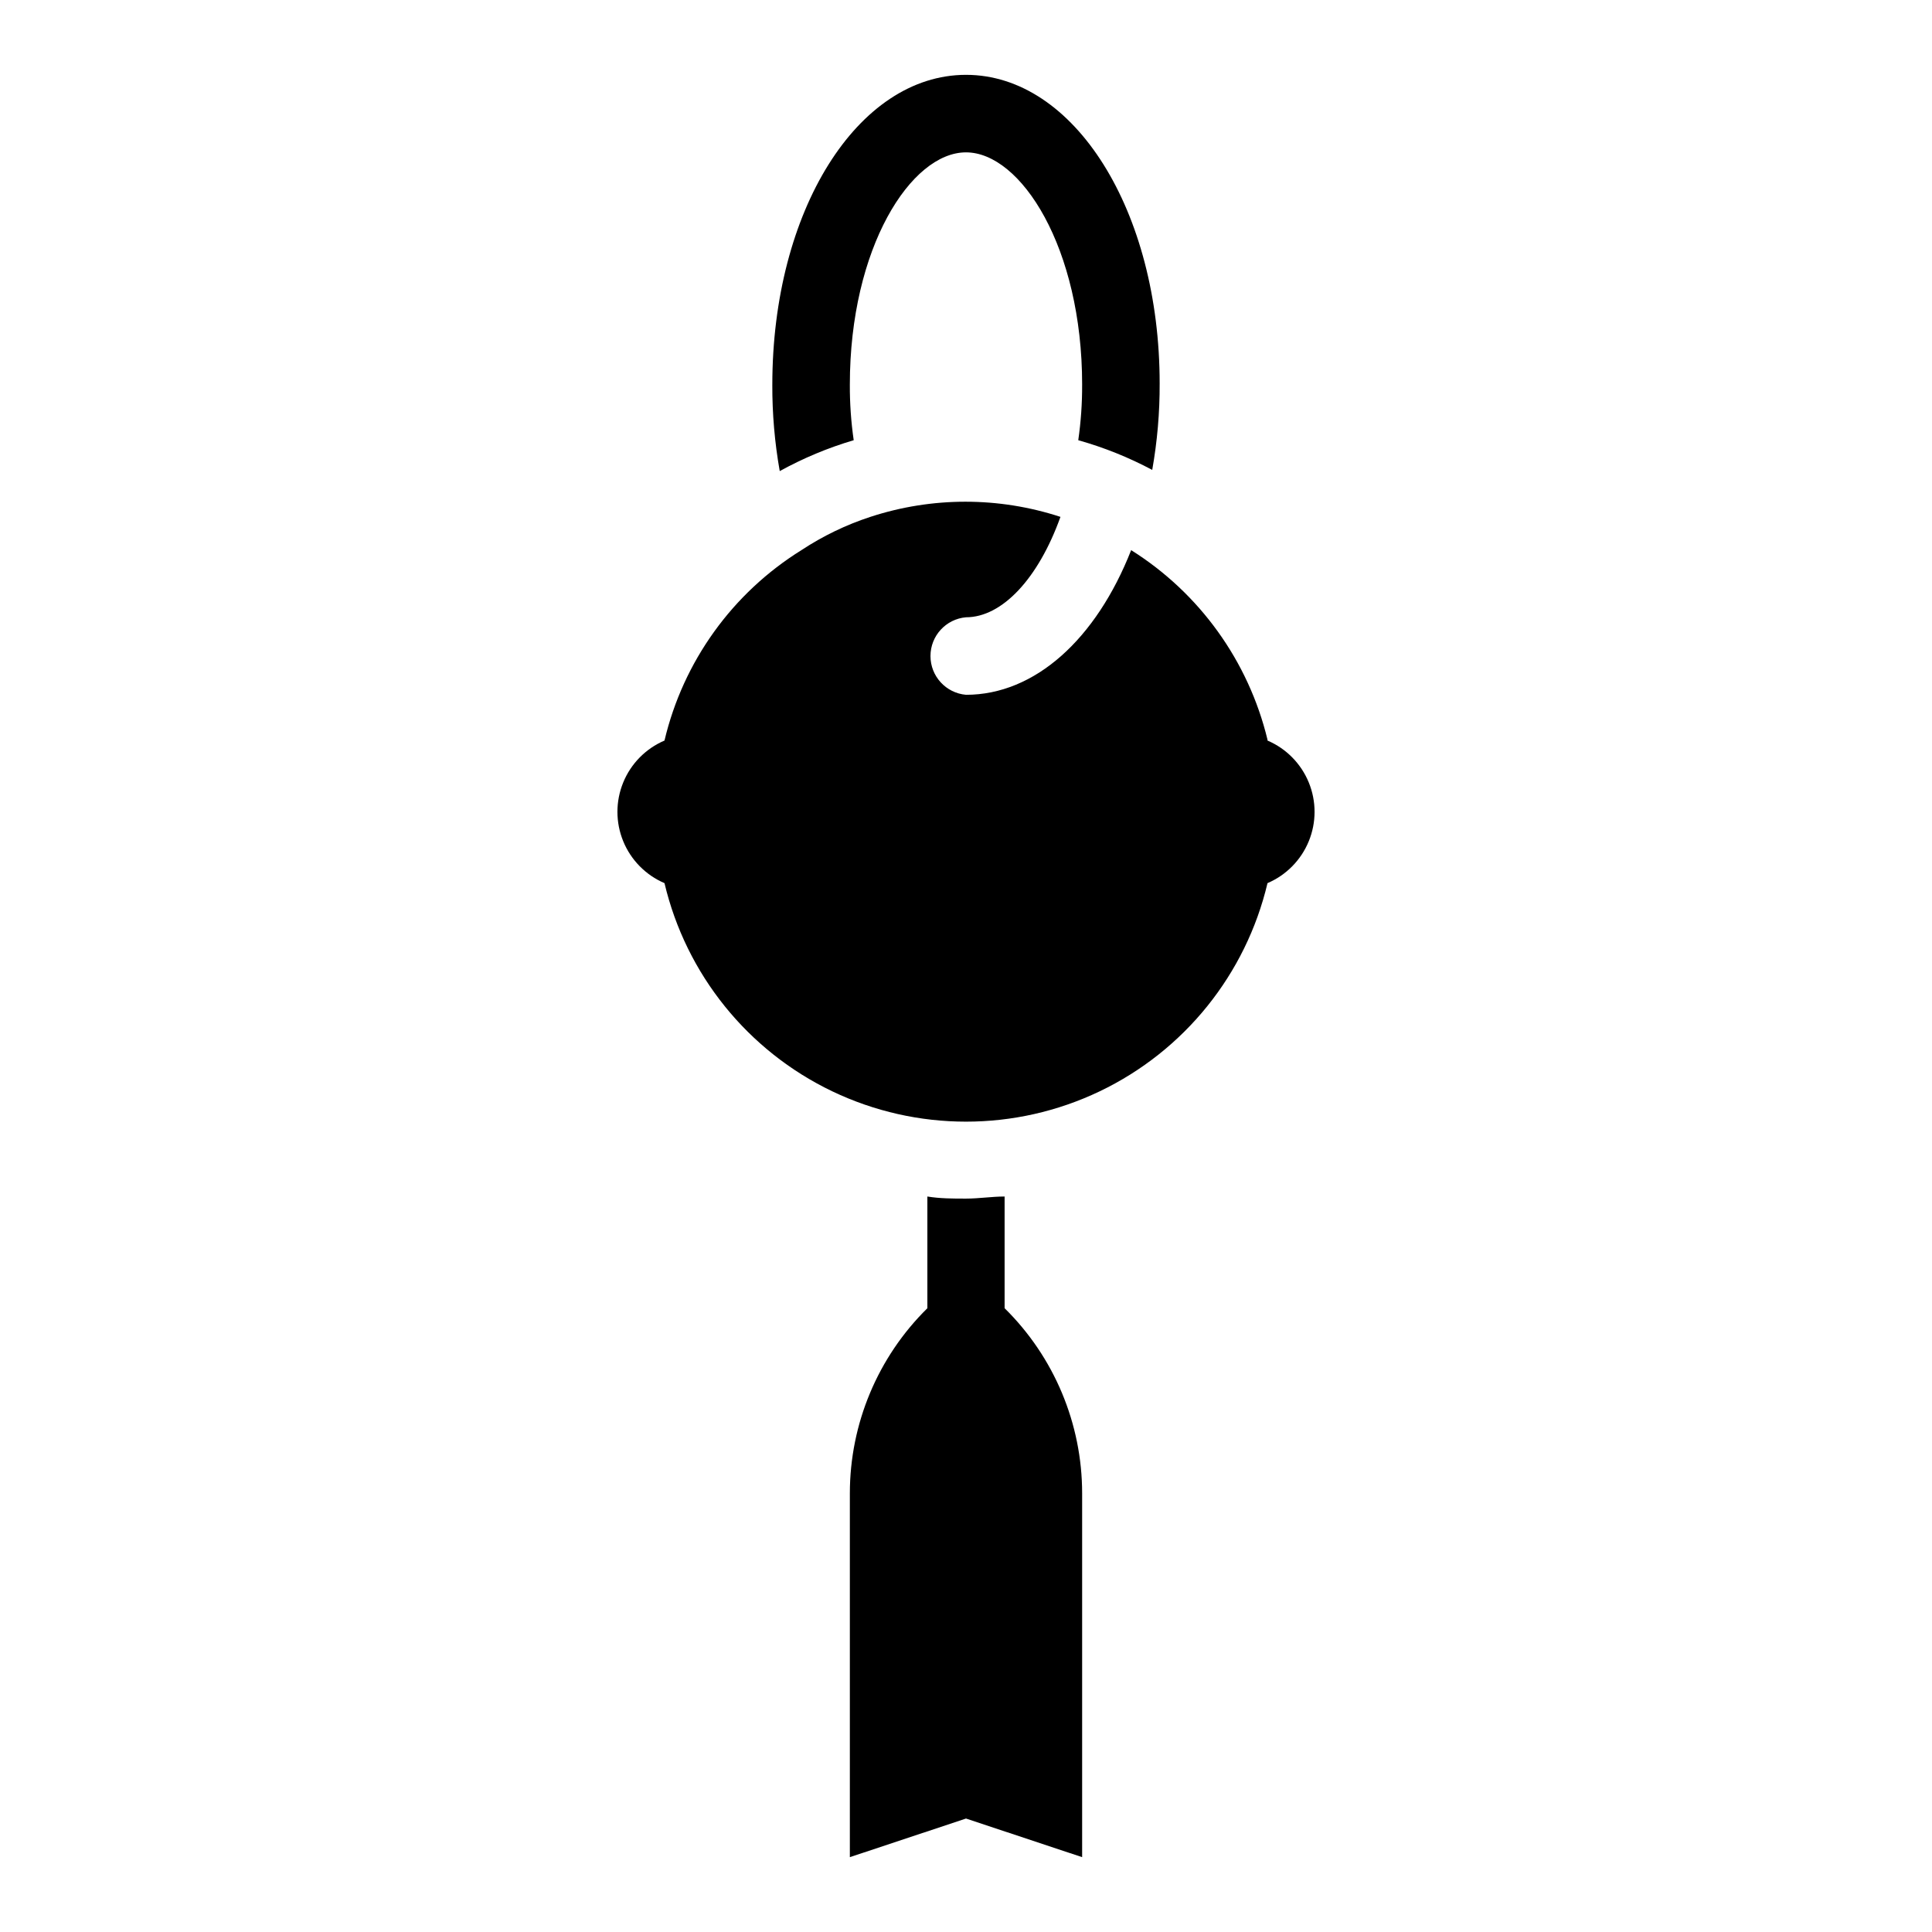
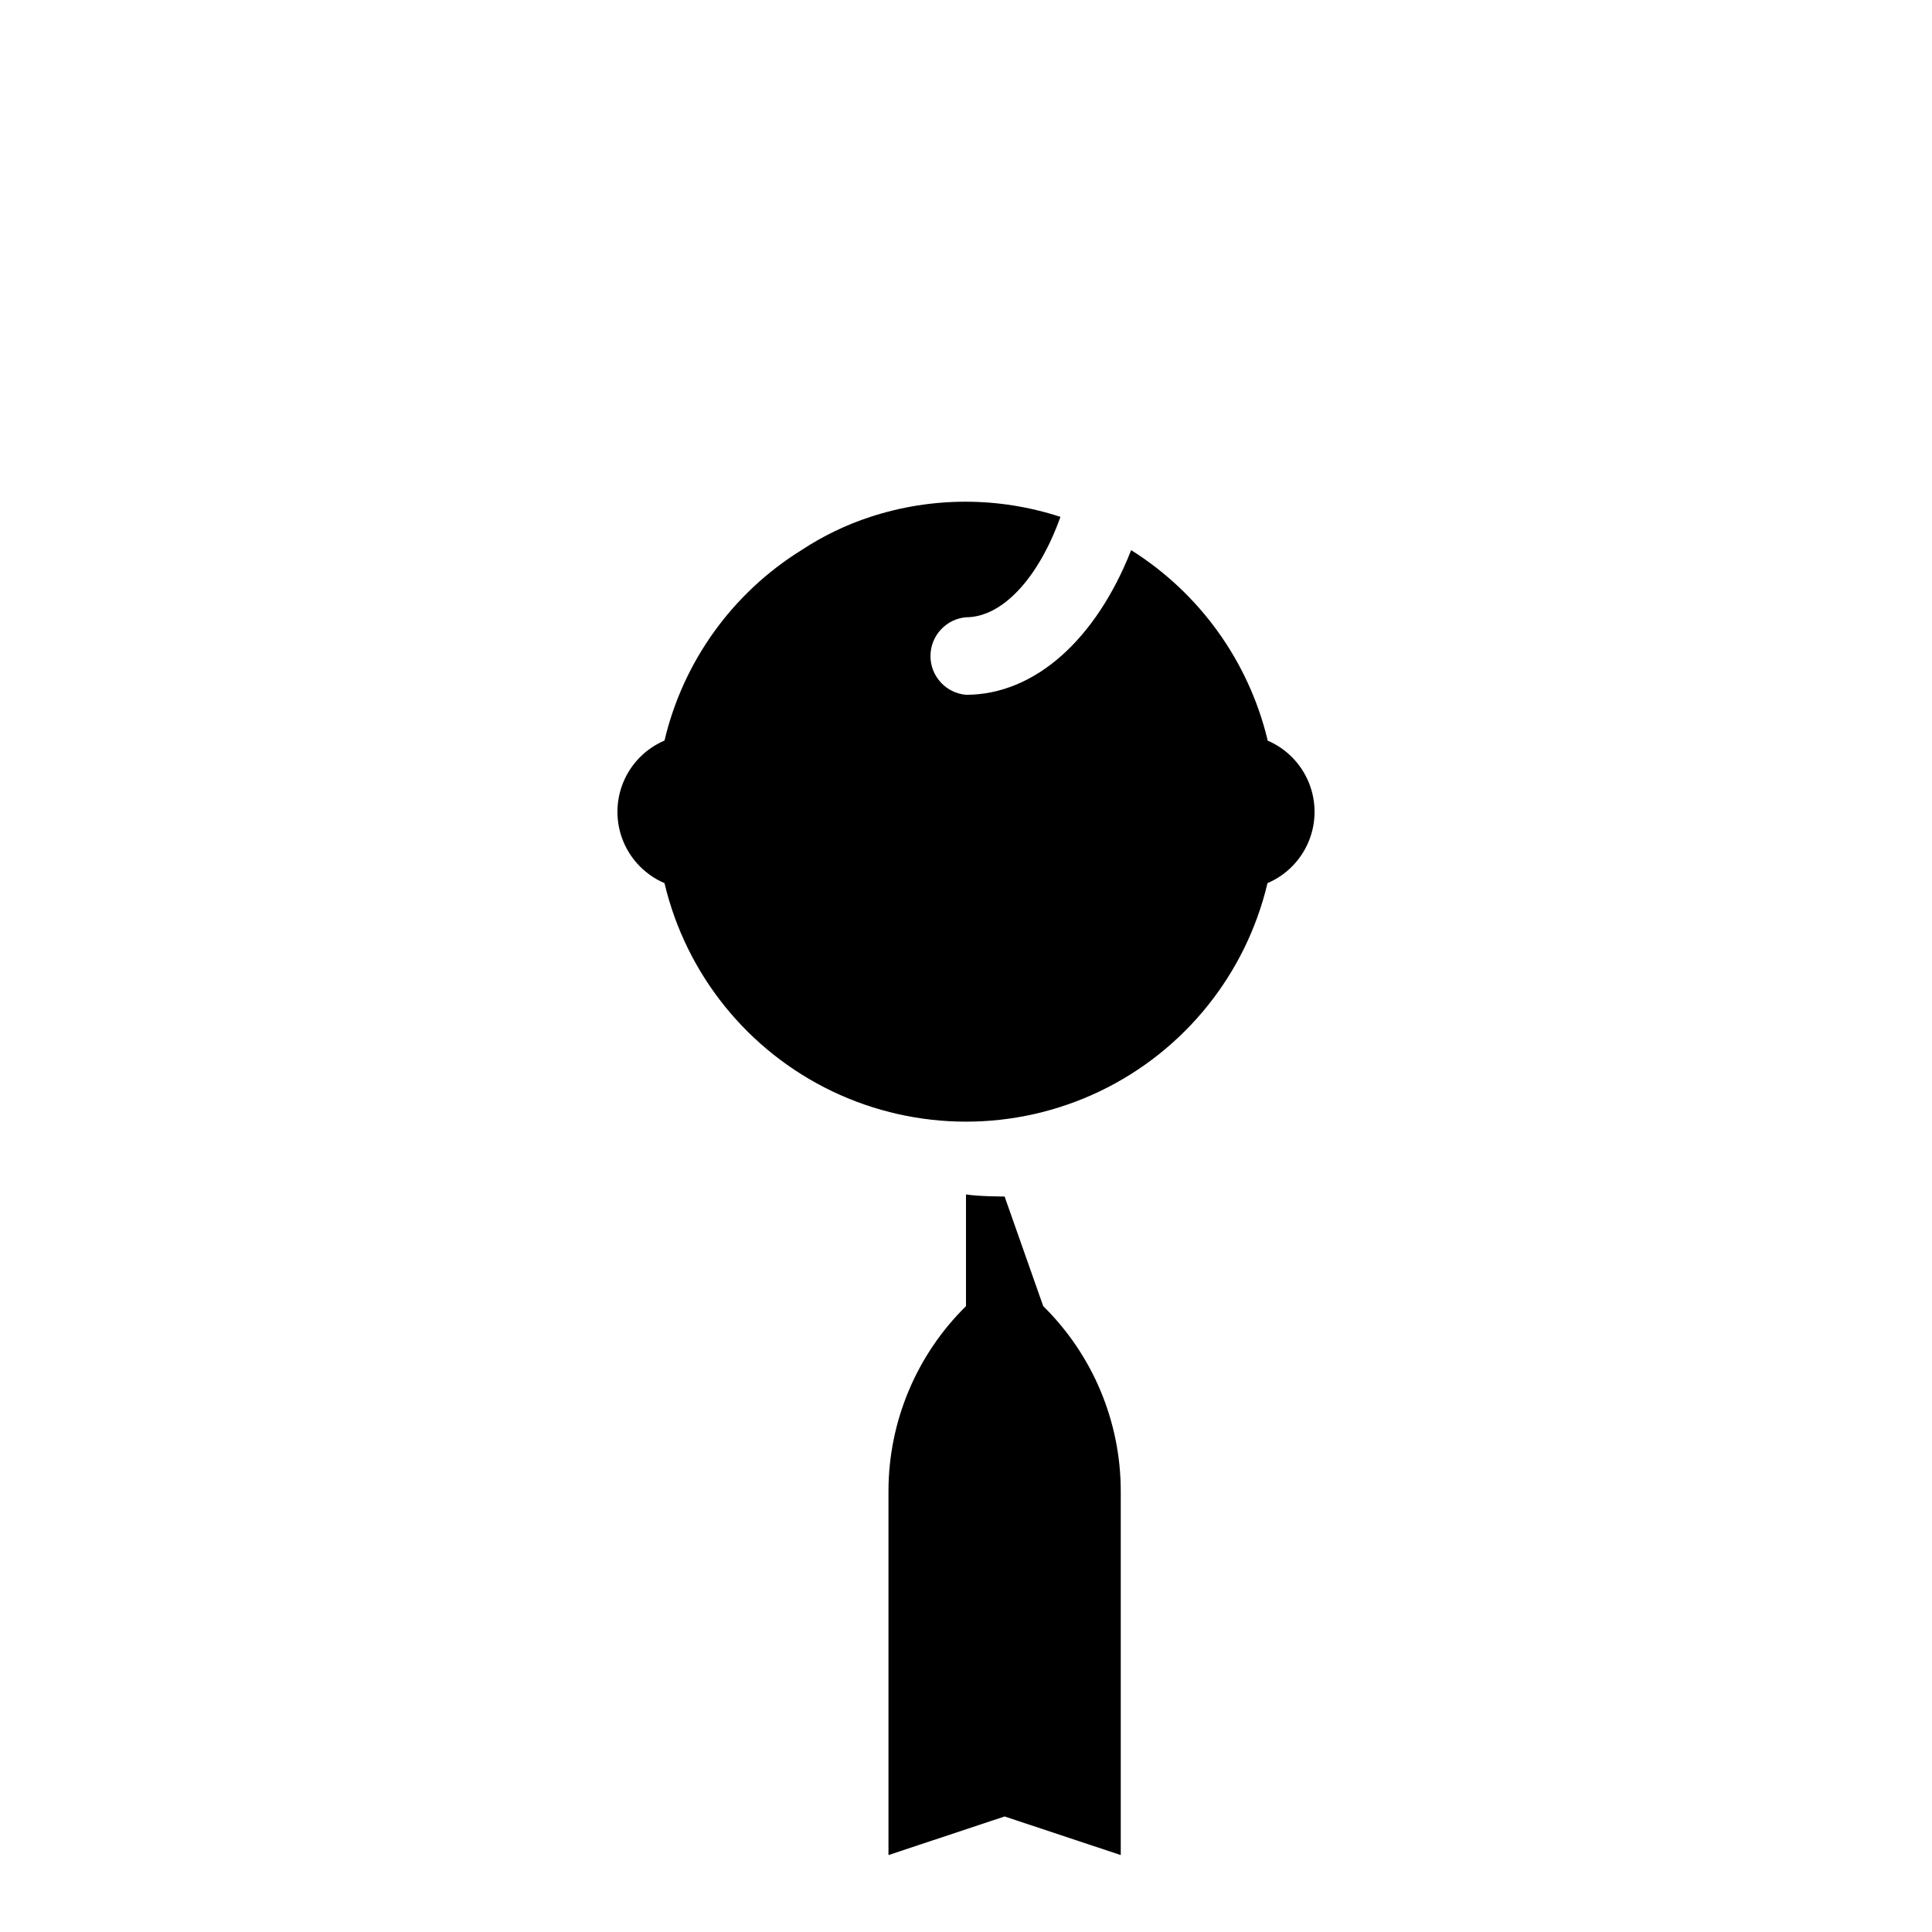
<svg xmlns="http://www.w3.org/2000/svg" fill="#000000" width="800px" height="800px" version="1.1" viewBox="144 144 512 512">
  <g>
-     <path d="m410.23 461.09c-3.387 0-6.769 0.551-10.234 0.551s-6.848 0-10.234-0.551v29.598h0.004c-13.137 12.938-20.539 30.605-20.547 49.043v96.434l30.781-10.234 30.777 10.234v-96.434c-0.008-18.438-7.41-36.105-20.547-49.043z" />
+     <path d="m410.23 461.09s-6.848 0-10.234-0.551v29.598h0.004c-13.137 12.938-20.539 30.605-20.547 49.043v96.434l30.781-10.234 30.777 10.234v-96.434c-0.008-18.438-7.41-36.105-20.547-49.043z" />
    <path d="m479.9 340.02c-5.035-20.812-18-38.836-36.133-50.227-9.289 23.617-25.504 38.336-43.766 38.336-5.328-0.465-9.414-4.926-9.414-10.27 0-5.348 4.086-9.809 9.414-10.273 9.523 0 19.129-10.156 25.031-26.609-16.367-5.356-34.016-5.356-50.379 0-6.457 2.109-12.598 5.078-18.266 8.816-18.289 11.363-31.336 29.508-36.289 50.461-4.961 2.121-8.891 6.109-10.938 11.102-2.047 4.992-2.047 10.59 0 15.582 2.047 4.992 5.977 8.98 10.938 11.102 5.715 24.172 22.066 44.453 44.469 55.172 22.406 10.715 48.457 10.715 70.863 0 22.406-10.719 38.754-31 44.469-55.172 4.965-2.121 8.891-6.109 10.938-11.102 2.047-4.992 2.047-10.59 0-15.582-2.047-4.992-5.973-8.98-10.938-11.102z" />
-     <path d="m370.24 260.66c-0.703-4.875-1.047-9.797-1.023-14.723 0-36.289 16.215-61.559 30.781-61.559 14.562 0 30.781 25.27 30.781 61.559h-0.004c0.023 4.926-0.32 9.848-1.023 14.723 6.801 1.91 13.371 4.551 19.602 7.871 1.34-7.562 2-15.227 1.969-22.906 0-45.738-22.594-81.793-51.324-81.793-28.734 0-51.324 36.055-51.324 82.105h-0.004c-0.027 7.68 0.629 15.348 1.969 22.91 6.219-3.43 12.789-6.176 19.602-8.188z" />
  </g>
</svg>